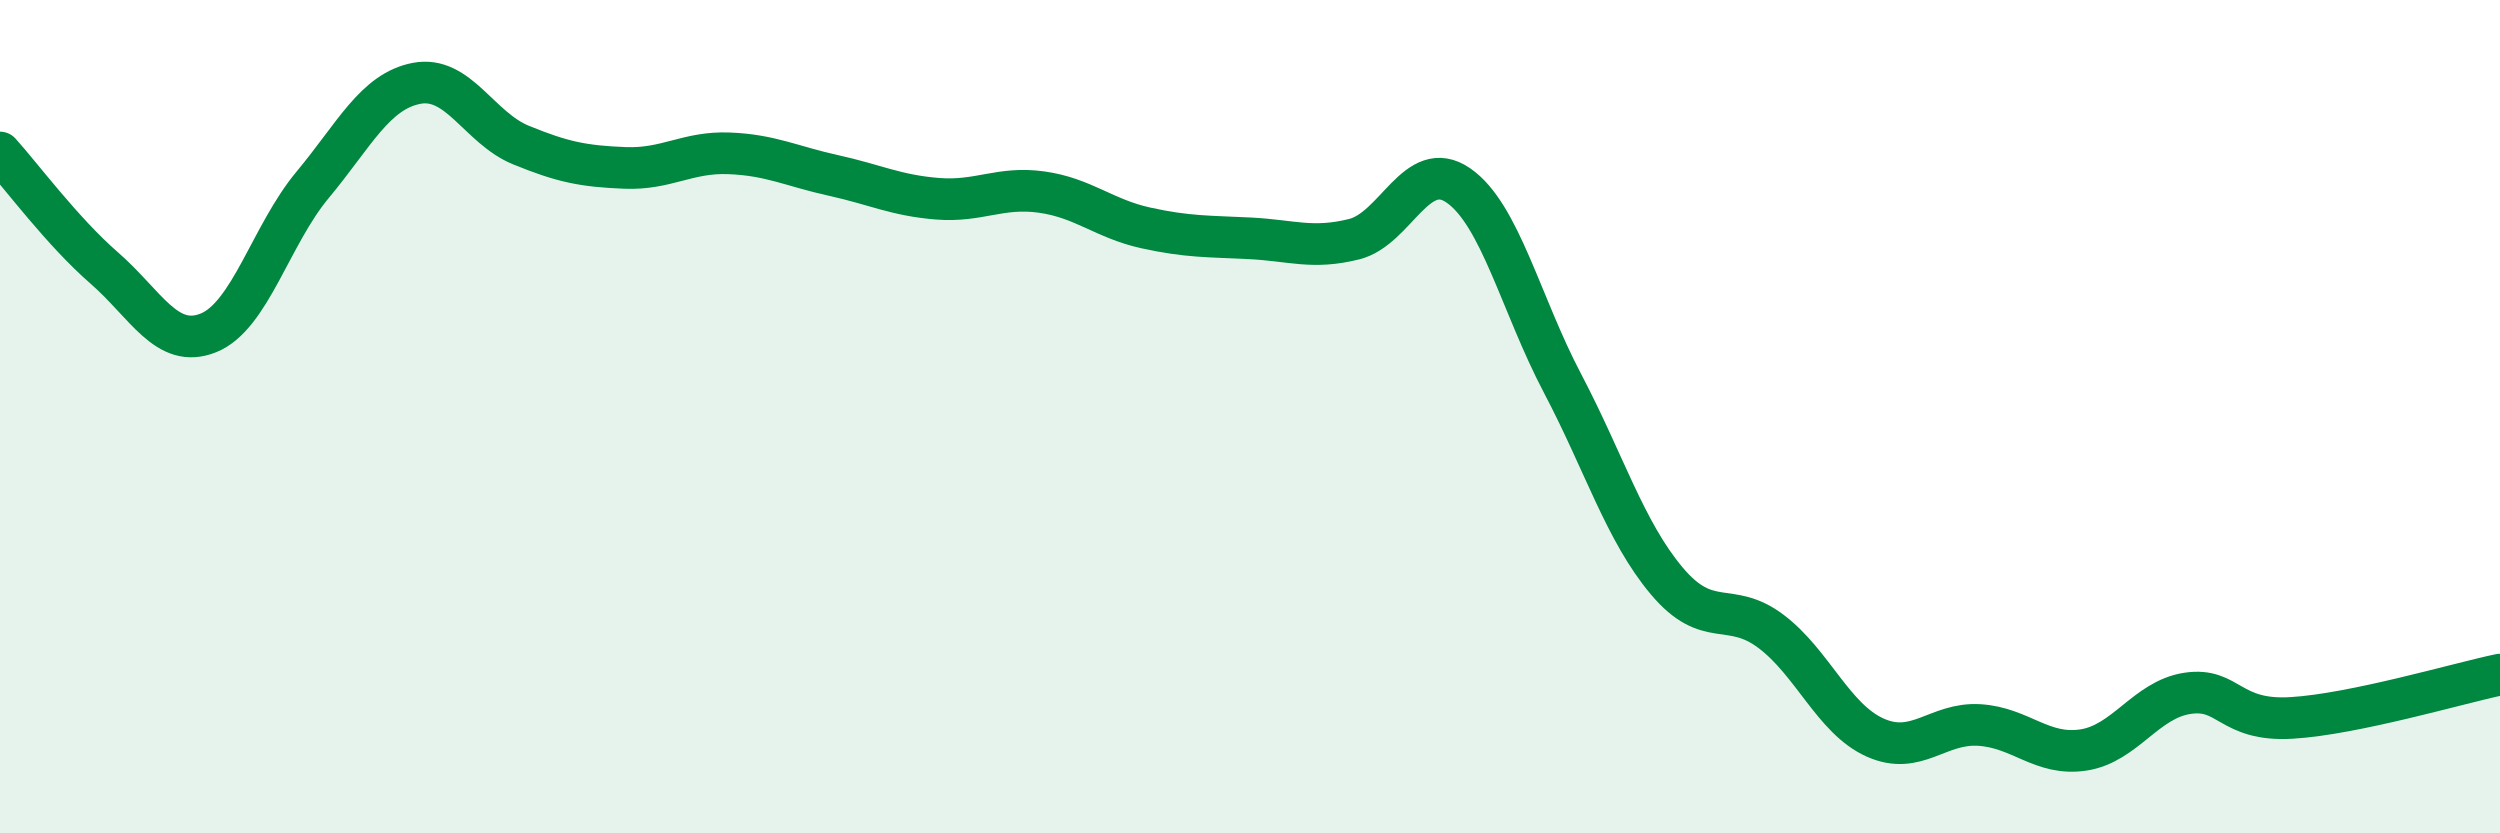
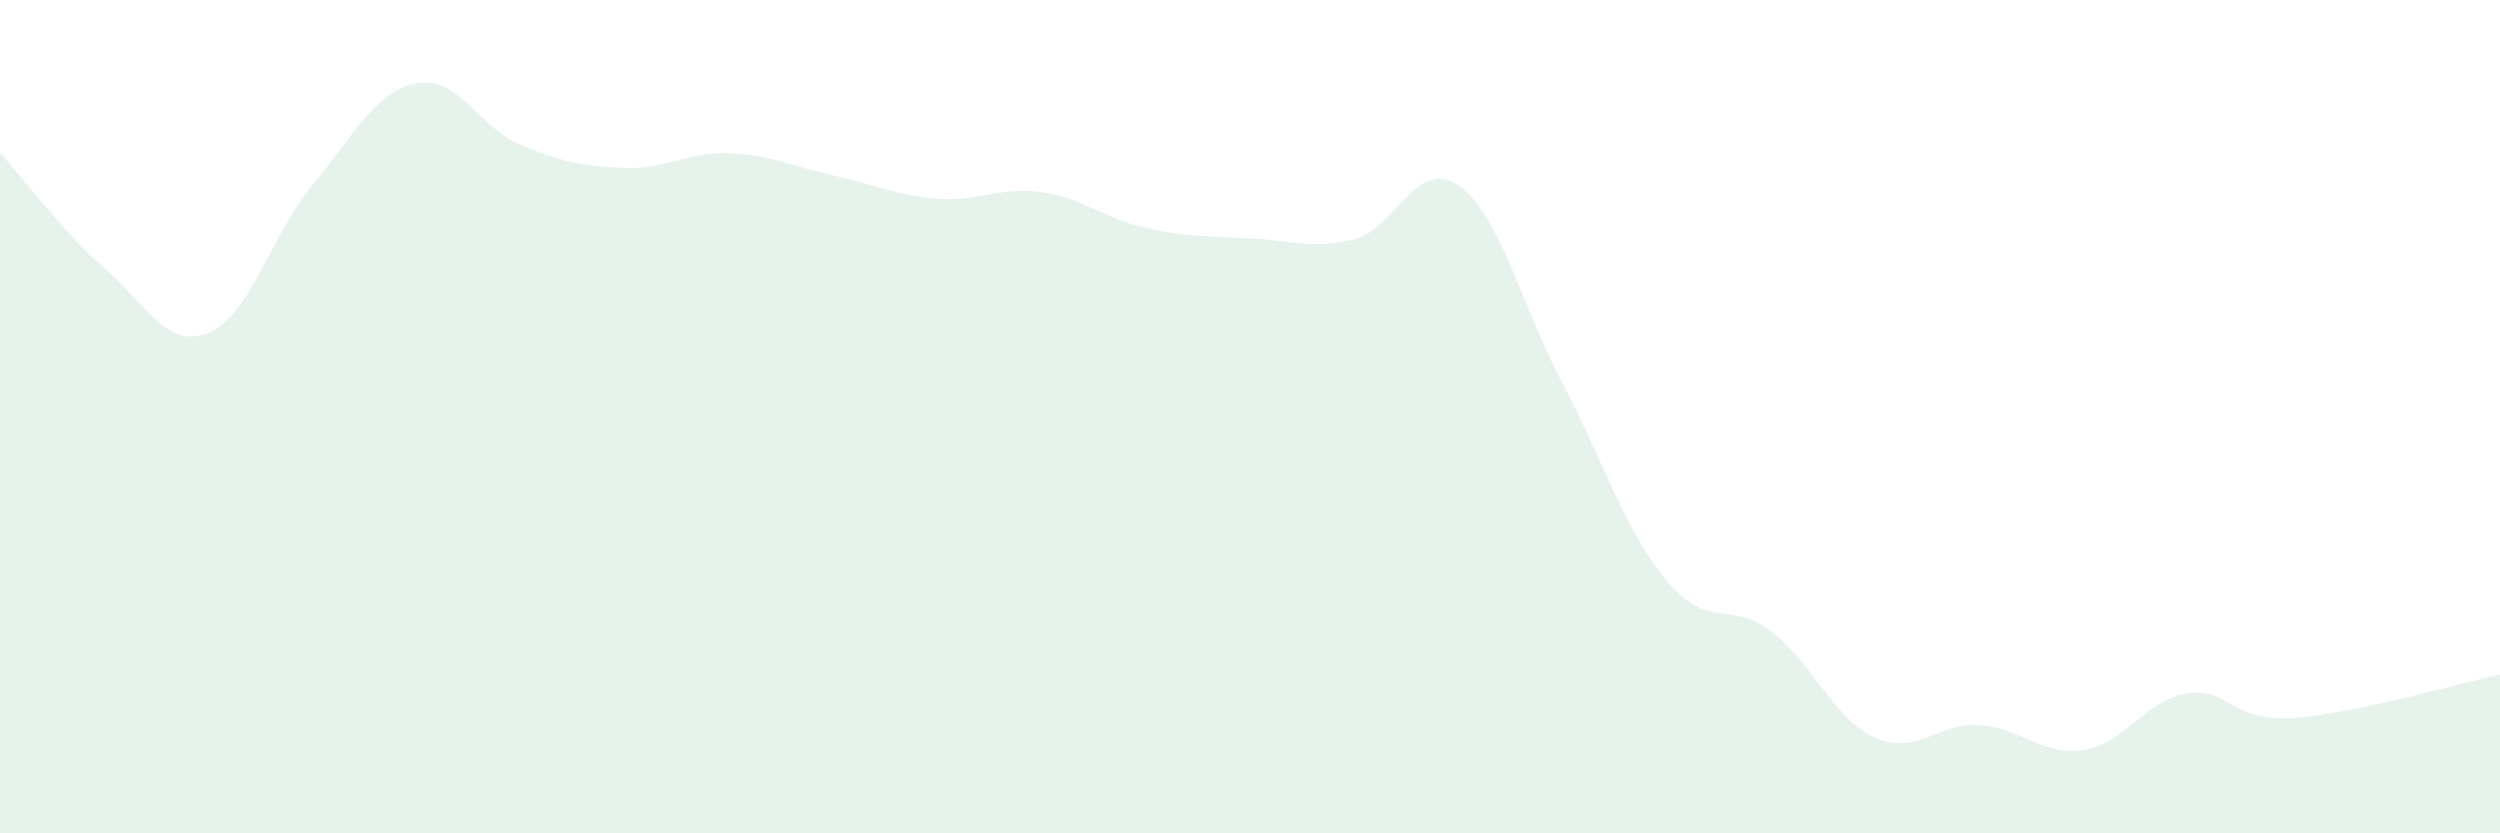
<svg xmlns="http://www.w3.org/2000/svg" width="60" height="20" viewBox="0 0 60 20">
  <path d="M 0,3.66 C 0.5,4.21 1.5,5.56 2.5,6.43 C 3.5,7.3 4,8.39 5,7.99 C 6,7.59 6.5,5.64 7.5,4.44 C 8.5,3.24 9,2.19 10,2 C 11,1.81 11.5,3.07 12.5,3.48 C 13.5,3.89 14,3.99 15,4.03 C 16,4.07 16.5,3.64 17.5,3.68 C 18.5,3.72 19,3.99 20,4.21 C 21,4.43 21.5,4.69 22.5,4.77 C 23.5,4.85 24,4.47 25,4.61 C 26,4.75 26.5,5.25 27.5,5.47 C 28.5,5.69 29,5.67 30,5.72 C 31,5.77 31.5,5.99 32.5,5.74 C 33.5,5.49 34,3.76 35,4.45 C 36,5.14 36.5,7.3 37.5,9.2 C 38.5,11.1 39,12.75 40,13.94 C 41,15.13 41.5,14.4 42.5,15.15 C 43.5,15.9 44,17.25 45,17.7 C 46,18.15 46.5,17.34 47.5,17.4 C 48.5,17.46 49,18.15 50,18 C 51,17.85 51.5,16.79 52.5,16.64 C 53.5,16.49 53.5,17.32 55,17.23 C 56.5,17.14 59,16.4 60,16.19L60 20L0 20Z" fill="#008740" opacity="0.1" stroke-linecap="round" stroke-linejoin="round" />
-   <path d="M 0,3.66 C 0.5,4.21 1.5,5.56 2.5,6.43 C 3.5,7.3 4,8.39 5,7.99 C 6,7.59 6.5,5.64 7.5,4.44 C 8.5,3.24 9,2.19 10,2 C 11,1.81 11.5,3.07 12.5,3.48 C 13.5,3.89 14,3.99 15,4.03 C 16,4.07 16.5,3.64 17.5,3.68 C 18.5,3.72 19,3.99 20,4.21 C 21,4.43 21.5,4.69 22.5,4.77 C 23.5,4.85 24,4.47 25,4.61 C 26,4.75 26.5,5.25 27.5,5.47 C 28.5,5.69 29,5.67 30,5.72 C 31,5.77 31.5,5.99 32.5,5.74 C 33.5,5.49 34,3.76 35,4.45 C 36,5.14 36.5,7.3 37.5,9.2 C 38.5,11.1 39,12.75 40,13.94 C 41,15.13 41.5,14.4 42.5,15.15 C 43.5,15.9 44,17.25 45,17.7 C 46,18.15 46.5,17.34 47.5,17.4 C 48.5,17.46 49,18.15 50,18 C 51,17.85 51.5,16.79 52.5,16.64 C 53.5,16.49 53.5,17.32 55,17.23 C 56.5,17.14 59,16.4 60,16.19" stroke="#008740" stroke-width="1" fill="none" stroke-linecap="round" stroke-linejoin="round" />
</svg>